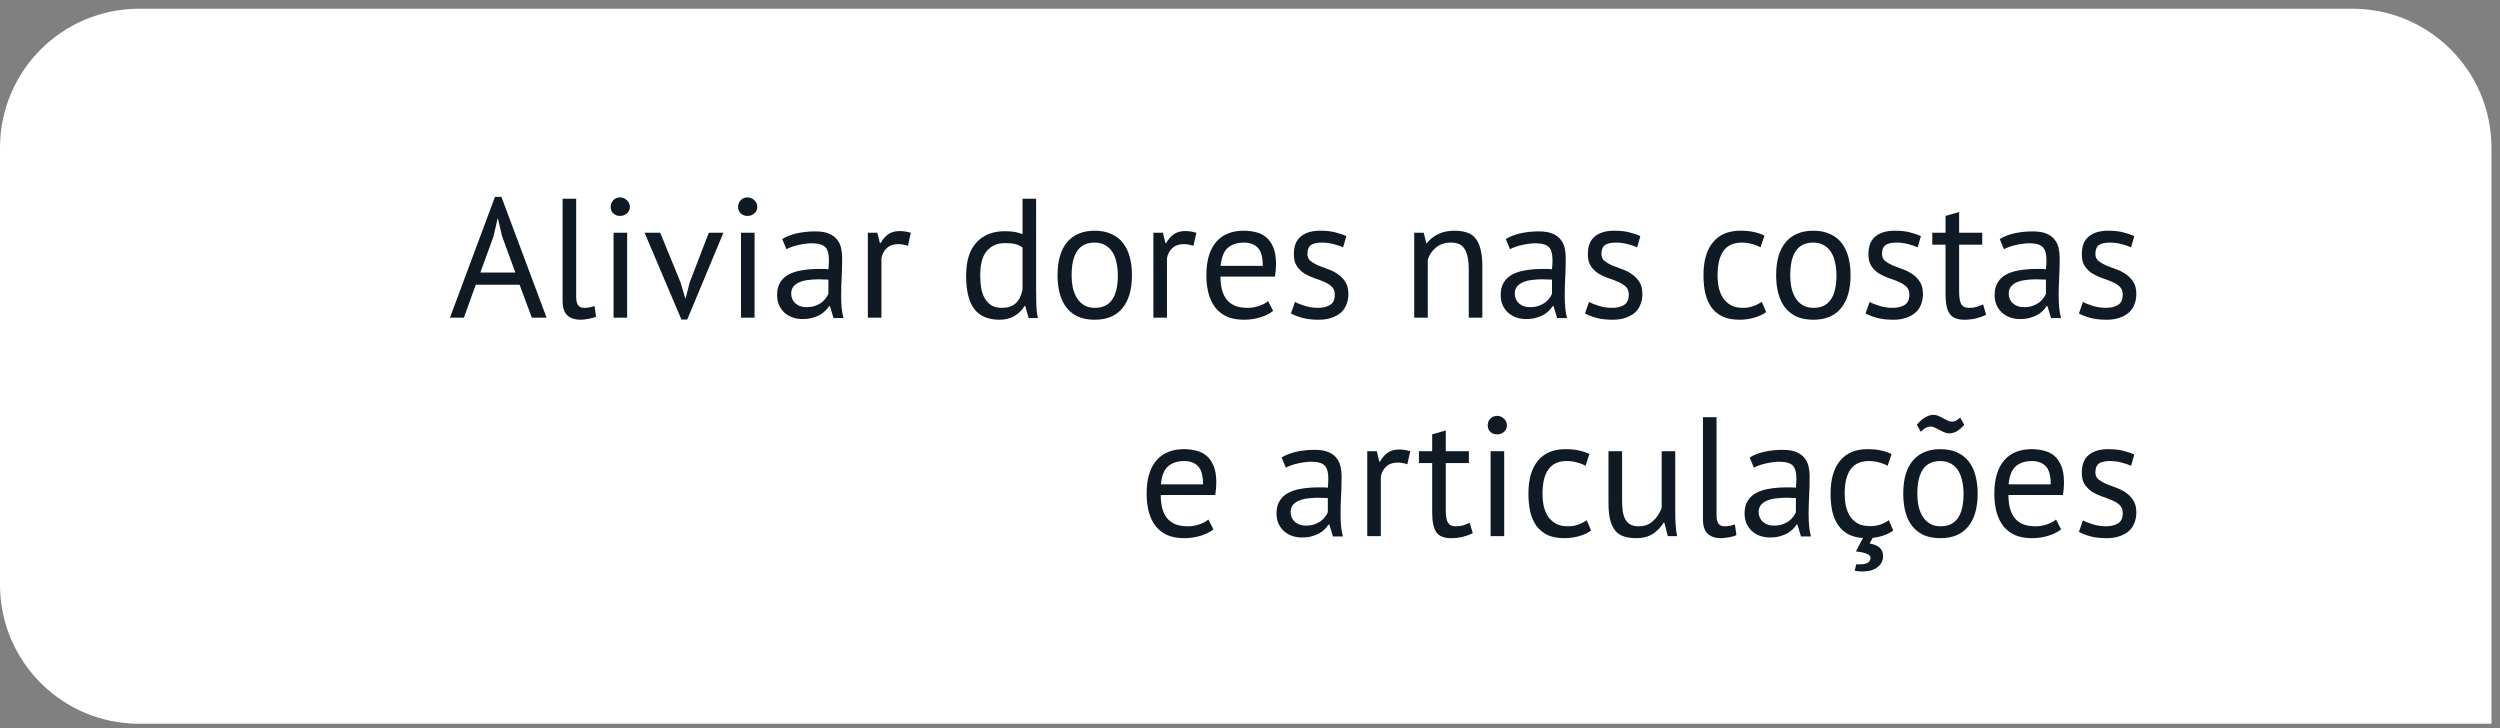
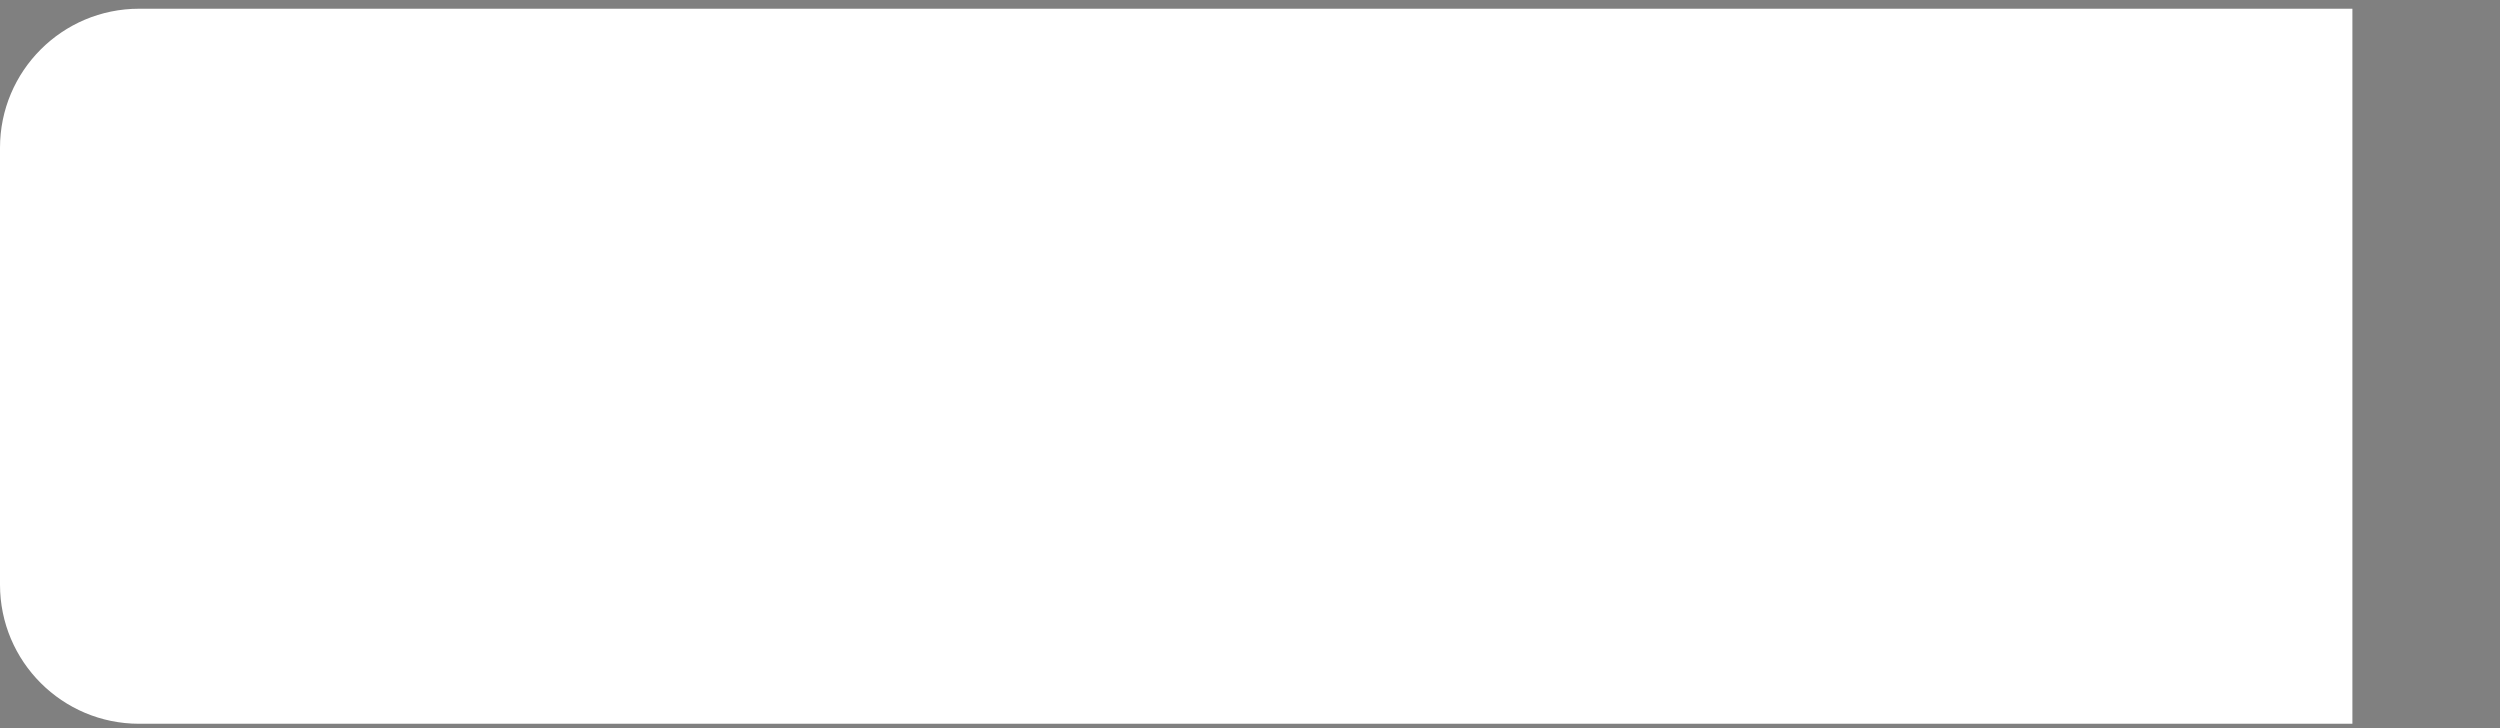
<svg xmlns="http://www.w3.org/2000/svg" width="206" height="60" viewBox="0 0 206 60" fill="none">
  <rect x="0" y="0" width="206" height="60" fill="#808080" stroke="none" />
-   <path d="M0 12.178C0 5.849 5.131 0.719 11.46 0.719H193.838C200.167 0.719 205.297 5.849 205.297 12.178V59.638H11.46C5.131 59.638 0 54.507 0 48.178V12.178Z" fill="white" />
-   <path d="M42.815 23.462H39.203L38.223 26.178H37.075L40.785 16.224H41.317L45.041 26.178H43.823L42.815 23.462ZM39.581 22.454H42.465L41.373 19.472L41.023 17.988H41.009L40.659 19.5L39.581 22.454ZM47.477 24.456C47.477 24.783 47.533 25.016 47.645 25.156C47.757 25.296 47.915 25.366 48.121 25.366C48.242 25.366 48.373 25.357 48.513 25.338C48.653 25.32 48.811 25.278 48.989 25.212L49.115 26.094C48.965 26.169 48.755 26.23 48.485 26.276C48.223 26.323 47.995 26.346 47.799 26.346C47.379 26.346 47.033 26.23 46.763 25.996C46.492 25.754 46.357 25.348 46.357 24.778V16.378H47.477V24.456ZM50.557 19.178H51.677V26.178H50.557V19.178ZM50.319 17.05C50.319 16.836 50.389 16.654 50.529 16.504C50.678 16.346 50.865 16.266 51.089 16.266C51.313 16.266 51.504 16.346 51.663 16.504C51.821 16.654 51.901 16.836 51.901 17.05C51.901 17.265 51.821 17.442 51.663 17.582C51.504 17.722 51.313 17.792 51.089 17.792C50.865 17.792 50.678 17.722 50.529 17.582C50.389 17.442 50.319 17.265 50.319 17.05ZM56.081 23.28L56.473 24.61H56.487L56.837 23.252L58.405 19.178H59.609L56.627 26.332H56.151L53.113 19.178H54.401L56.081 23.28ZM61.057 19.178H62.177V26.178H61.057V19.178ZM60.819 17.05C60.819 16.836 60.889 16.654 61.029 16.504C61.178 16.346 61.365 16.266 61.589 16.266C61.813 16.266 62.004 16.346 62.163 16.504C62.321 16.654 62.401 16.836 62.401 17.05C62.401 17.265 62.321 17.442 62.163 17.582C62.004 17.722 61.813 17.792 61.589 17.792C61.365 17.792 61.178 17.722 61.029 17.582C60.889 17.442 60.819 17.265 60.819 17.05ZM64.453 19.696C64.807 19.482 65.218 19.323 65.685 19.22C66.161 19.118 66.655 19.066 67.169 19.066C67.654 19.066 68.041 19.132 68.331 19.262C68.629 19.393 68.853 19.566 69.003 19.78C69.161 19.986 69.264 20.214 69.311 20.466C69.367 20.718 69.395 20.97 69.395 21.222C69.395 21.782 69.381 22.328 69.353 22.86C69.325 23.392 69.311 23.896 69.311 24.372C69.311 24.718 69.325 25.044 69.353 25.352C69.381 25.66 69.432 25.945 69.507 26.206H68.681L68.387 25.226H68.317C68.233 25.357 68.125 25.488 67.995 25.618C67.873 25.74 67.724 25.852 67.547 25.954C67.369 26.048 67.164 26.127 66.931 26.192C66.697 26.258 66.431 26.29 66.133 26.29C65.834 26.29 65.554 26.244 65.293 26.15C65.041 26.057 64.821 25.926 64.635 25.758C64.448 25.581 64.299 25.371 64.187 25.128C64.084 24.886 64.033 24.61 64.033 24.302C64.033 23.892 64.117 23.551 64.285 23.28C64.453 23 64.686 22.781 64.985 22.622C65.293 22.454 65.657 22.338 66.077 22.272C66.506 22.198 66.977 22.16 67.491 22.16C67.621 22.16 67.747 22.16 67.869 22.16C67.999 22.16 68.13 22.17 68.261 22.188C68.289 21.908 68.303 21.656 68.303 21.432C68.303 20.919 68.2 20.56 67.995 20.354C67.789 20.149 67.416 20.046 66.875 20.046C66.716 20.046 66.543 20.06 66.357 20.088C66.179 20.107 65.993 20.14 65.797 20.186C65.61 20.224 65.428 20.275 65.251 20.34C65.083 20.396 64.933 20.462 64.803 20.536L64.453 19.696ZM66.441 25.31C66.702 25.31 66.935 25.278 67.141 25.212C67.346 25.138 67.523 25.049 67.673 24.946C67.822 24.834 67.943 24.713 68.037 24.582C68.139 24.452 68.214 24.326 68.261 24.204V23.042C68.13 23.033 67.995 23.028 67.855 23.028C67.724 23.019 67.593 23.014 67.463 23.014C67.173 23.014 66.889 23.033 66.609 23.07C66.338 23.098 66.095 23.159 65.881 23.252C65.675 23.336 65.507 23.458 65.377 23.616C65.255 23.766 65.195 23.957 65.195 24.19C65.195 24.517 65.311 24.788 65.545 25.002C65.778 25.208 66.077 25.31 66.441 25.31ZM74.814 20.256C74.534 20.163 74.268 20.116 74.016 20.116C73.615 20.116 73.297 20.228 73.064 20.452C72.831 20.667 72.686 20.942 72.63 21.278V26.178H71.51V19.178H72.294L72.504 20.032H72.56C72.737 19.715 72.947 19.472 73.19 19.304C73.442 19.127 73.759 19.038 74.142 19.038C74.413 19.038 74.716 19.085 75.052 19.178L74.814 20.256ZM85.376 23.77C85.376 24.246 85.381 24.68 85.39 25.072C85.4 25.455 85.442 25.833 85.516 26.206H84.76L84.48 25.212H84.424C84.237 25.539 83.967 25.81 83.612 26.024C83.257 26.239 82.842 26.346 82.366 26.346C81.433 26.346 80.737 26.052 80.28 25.464C79.832 24.876 79.608 23.957 79.608 22.706C79.608 21.512 79.888 20.606 80.448 19.99C81.017 19.365 81.797 19.052 82.786 19.052C83.132 19.052 83.402 19.071 83.598 19.108C83.803 19.146 84.023 19.206 84.256 19.29V16.378H85.376V23.77ZM82.548 25.366C83.024 25.366 83.402 25.245 83.682 25.002C83.962 24.75 84.153 24.372 84.256 23.868V20.396C84.088 20.266 83.897 20.172 83.682 20.116C83.468 20.06 83.183 20.032 82.828 20.032C82.184 20.032 81.68 20.247 81.316 20.676C80.952 21.096 80.77 21.773 80.77 22.706C80.77 23.089 80.798 23.444 80.854 23.77C80.919 24.097 81.022 24.377 81.162 24.61C81.302 24.844 81.484 25.03 81.708 25.17C81.942 25.301 82.222 25.366 82.548 25.366ZM87.141 22.678C87.141 21.493 87.403 20.588 87.925 19.962C88.457 19.328 89.218 19.01 90.207 19.01C90.73 19.01 91.183 19.099 91.565 19.276C91.957 19.444 92.279 19.692 92.531 20.018C92.783 20.336 92.97 20.723 93.091 21.18C93.213 21.628 93.273 22.128 93.273 22.678C93.273 23.864 93.007 24.774 92.475 25.408C91.953 26.034 91.197 26.346 90.207 26.346C89.685 26.346 89.227 26.262 88.835 26.094C88.453 25.917 88.135 25.67 87.883 25.352C87.631 25.026 87.445 24.638 87.323 24.19C87.202 23.733 87.141 23.229 87.141 22.678ZM88.303 22.678C88.303 23.033 88.336 23.374 88.401 23.7C88.476 24.027 88.588 24.312 88.737 24.554C88.887 24.797 89.083 24.993 89.325 25.142C89.568 25.292 89.862 25.366 90.207 25.366C91.477 25.376 92.111 24.48 92.111 22.678C92.111 22.314 92.074 21.969 91.999 21.642C91.934 21.316 91.827 21.031 91.677 20.788C91.528 20.546 91.332 20.354 91.089 20.214C90.847 20.065 90.553 19.99 90.207 19.99C88.938 19.981 88.303 20.877 88.303 22.678ZM98.343 20.256C98.063 20.163 97.797 20.116 97.545 20.116C97.144 20.116 96.827 20.228 96.593 20.452C96.36 20.667 96.215 20.942 96.159 21.278V26.178H95.039V19.178H95.823L96.033 20.032H96.089C96.267 19.715 96.477 19.472 96.719 19.304C96.971 19.127 97.289 19.038 97.671 19.038C97.942 19.038 98.245 19.085 98.581 19.178L98.343 20.256ZM104.907 25.618C104.627 25.842 104.272 26.02 103.843 26.15C103.423 26.281 102.975 26.346 102.499 26.346C101.967 26.346 101.505 26.262 101.113 26.094C100.721 25.917 100.399 25.67 100.147 25.352C99.895 25.026 99.708 24.638 99.587 24.19C99.466 23.742 99.405 23.238 99.405 22.678C99.405 21.484 99.671 20.574 100.203 19.948C100.735 19.323 101.496 19.01 102.485 19.01C102.802 19.01 103.12 19.048 103.437 19.122C103.754 19.188 104.039 19.318 104.291 19.514C104.543 19.71 104.748 19.99 104.907 20.354C105.066 20.709 105.145 21.18 105.145 21.768C105.145 22.076 105.117 22.417 105.061 22.79H100.567C100.567 23.201 100.609 23.565 100.693 23.882C100.777 24.2 100.908 24.47 101.085 24.694C101.262 24.909 101.491 25.077 101.771 25.198C102.06 25.31 102.41 25.366 102.821 25.366C103.138 25.366 103.456 25.31 103.773 25.198C104.09 25.086 104.328 24.956 104.487 24.806L104.907 25.618ZM102.499 19.99C101.948 19.99 101.505 20.135 101.169 20.424C100.842 20.714 100.646 21.208 100.581 21.908H104.053C104.053 21.199 103.918 20.704 103.647 20.424C103.376 20.135 102.994 19.99 102.499 19.99ZM109.986 24.274C109.986 23.994 109.902 23.775 109.734 23.616C109.566 23.458 109.356 23.327 109.104 23.224C108.862 23.112 108.591 23.01 108.292 22.916C108.003 22.814 107.732 22.688 107.48 22.538C107.238 22.38 107.032 22.179 106.864 21.936C106.696 21.694 106.612 21.367 106.612 20.956C106.612 20.284 106.804 19.794 107.186 19.486C107.569 19.169 108.101 19.01 108.782 19.01C109.286 19.01 109.706 19.057 110.042 19.15C110.388 19.234 110.686 19.337 110.938 19.458L110.672 20.382C110.458 20.28 110.196 20.191 109.888 20.116C109.59 20.032 109.268 19.99 108.922 19.99C108.512 19.99 108.208 20.06 108.012 20.2C107.826 20.34 107.732 20.583 107.732 20.928C107.732 21.171 107.816 21.362 107.984 21.502C108.152 21.633 108.358 21.754 108.6 21.866C108.852 21.969 109.123 22.072 109.412 22.174C109.711 22.277 109.982 22.412 110.224 22.58C110.476 22.748 110.686 22.963 110.854 23.224C111.022 23.476 111.106 23.812 111.106 24.232C111.106 24.531 111.055 24.811 110.952 25.072C110.859 25.334 110.71 25.558 110.504 25.744C110.299 25.931 110.042 26.076 109.734 26.178C109.436 26.29 109.081 26.346 108.67 26.346C108.138 26.346 107.686 26.295 107.312 26.192C106.939 26.09 106.626 25.968 106.374 25.828L106.71 24.876C106.925 24.998 107.205 25.11 107.55 25.212C107.896 25.315 108.246 25.366 108.6 25.366C109.002 25.366 109.333 25.287 109.594 25.128C109.856 24.97 109.986 24.685 109.986 24.274ZM121.025 26.178V22.188C121.025 21.46 120.918 20.914 120.703 20.55C120.498 20.177 120.115 19.99 119.555 19.99C119.061 19.99 118.65 20.126 118.323 20.396C118.006 20.658 117.782 20.989 117.651 21.39V26.178H116.531V19.178H117.315L117.525 20.032H117.581C117.805 19.734 118.104 19.491 118.477 19.304C118.86 19.108 119.313 19.01 119.835 19.01C120.218 19.01 120.554 19.057 120.843 19.15C121.133 19.234 121.371 19.388 121.557 19.612C121.753 19.836 121.898 20.14 121.991 20.522C122.094 20.896 122.145 21.372 122.145 21.95V26.178H121.025ZM124.076 19.696C124.43 19.482 124.841 19.323 125.308 19.22C125.784 19.118 126.278 19.066 126.792 19.066C127.277 19.066 127.664 19.132 127.954 19.262C128.252 19.393 128.476 19.566 128.626 19.78C128.784 19.986 128.887 20.214 128.934 20.466C128.99 20.718 129.018 20.97 129.018 21.222C129.018 21.782 129.004 22.328 128.976 22.86C128.948 23.392 128.934 23.896 128.934 24.372C128.934 24.718 128.948 25.044 128.976 25.352C129.004 25.66 129.055 25.945 129.13 26.206H128.304L128.01 25.226H127.94C127.856 25.357 127.748 25.488 127.618 25.618C127.496 25.74 127.347 25.852 127.17 25.954C126.992 26.048 126.787 26.127 126.554 26.192C126.32 26.258 126.054 26.29 125.756 26.29C125.457 26.29 125.177 26.244 124.916 26.15C124.664 26.057 124.444 25.926 124.258 25.758C124.071 25.581 123.922 25.371 123.81 25.128C123.707 24.886 123.656 24.61 123.656 24.302C123.656 23.892 123.74 23.551 123.908 23.28C124.076 23 124.309 22.781 124.608 22.622C124.916 22.454 125.28 22.338 125.7 22.272C126.129 22.198 126.6 22.16 127.114 22.16C127.244 22.16 127.37 22.16 127.492 22.16C127.622 22.16 127.753 22.17 127.884 22.188C127.912 21.908 127.926 21.656 127.926 21.432C127.926 20.919 127.823 20.56 127.618 20.354C127.412 20.149 127.039 20.046 126.498 20.046C126.339 20.046 126.166 20.06 125.98 20.088C125.802 20.107 125.616 20.14 125.42 20.186C125.233 20.224 125.051 20.275 124.874 20.34C124.706 20.396 124.556 20.462 124.426 20.536L124.076 19.696ZM126.064 25.31C126.325 25.31 126.558 25.278 126.764 25.212C126.969 25.138 127.146 25.049 127.296 24.946C127.445 24.834 127.566 24.713 127.66 24.582C127.762 24.452 127.837 24.326 127.884 24.204V23.042C127.753 23.033 127.618 23.028 127.478 23.028C127.347 23.019 127.216 23.014 127.086 23.014C126.796 23.014 126.512 23.033 126.232 23.07C125.961 23.098 125.718 23.159 125.504 23.252C125.298 23.336 125.13 23.458 125 23.616C124.878 23.766 124.818 23.957 124.818 24.19C124.818 24.517 124.934 24.788 125.168 25.002C125.401 25.208 125.7 25.31 126.064 25.31ZM134.213 24.274C134.213 23.994 134.129 23.775 133.961 23.616C133.793 23.458 133.583 23.327 133.331 23.224C133.088 23.112 132.818 23.01 132.519 22.916C132.23 22.814 131.959 22.688 131.707 22.538C131.464 22.38 131.259 22.179 131.091 21.936C130.923 21.694 130.839 21.367 130.839 20.956C130.839 20.284 131.03 19.794 131.413 19.486C131.796 19.169 132.328 19.01 133.009 19.01C133.513 19.01 133.933 19.057 134.269 19.15C134.614 19.234 134.913 19.337 135.165 19.458L134.899 20.382C134.684 20.28 134.423 20.191 134.115 20.116C133.816 20.032 133.494 19.99 133.149 19.99C132.738 19.99 132.435 20.06 132.239 20.2C132.052 20.34 131.959 20.583 131.959 20.928C131.959 21.171 132.043 21.362 132.211 21.502C132.379 21.633 132.584 21.754 132.827 21.866C133.079 21.969 133.35 22.072 133.639 22.174C133.938 22.277 134.208 22.412 134.451 22.58C134.703 22.748 134.913 22.963 135.081 23.224C135.249 23.476 135.333 23.812 135.333 24.232C135.333 24.531 135.282 24.811 135.179 25.072C135.086 25.334 134.936 25.558 134.731 25.744C134.526 25.931 134.269 26.076 133.961 26.178C133.662 26.29 133.308 26.346 132.897 26.346C132.365 26.346 131.912 26.295 131.539 26.192C131.166 26.09 130.853 25.968 130.601 25.828L130.937 24.876C131.152 24.998 131.432 25.11 131.777 25.212C132.122 25.315 132.472 25.366 132.827 25.366C133.228 25.366 133.56 25.287 133.821 25.128C134.082 24.97 134.213 24.685 134.213 24.274ZM145.532 25.716C145.252 25.922 144.921 26.076 144.538 26.178C144.155 26.29 143.754 26.346 143.334 26.346C142.793 26.346 142.335 26.262 141.962 26.094C141.589 25.917 141.281 25.67 141.038 25.352C140.805 25.026 140.632 24.638 140.52 24.19C140.417 23.733 140.366 23.229 140.366 22.678C140.366 21.493 140.627 20.588 141.15 19.962C141.673 19.328 142.424 19.01 143.404 19.01C143.852 19.01 144.23 19.048 144.538 19.122C144.855 19.188 145.14 19.286 145.392 19.416L145.07 20.382C144.855 20.261 144.617 20.168 144.356 20.102C144.095 20.028 143.815 19.99 143.516 19.99C142.191 19.99 141.528 20.886 141.528 22.678C141.528 23.033 141.561 23.374 141.626 23.7C141.701 24.018 141.817 24.302 141.976 24.554C142.144 24.797 142.359 24.993 142.62 25.142C142.891 25.292 143.222 25.366 143.614 25.366C143.95 25.366 144.249 25.315 144.51 25.212C144.781 25.11 145 24.993 145.168 24.862L145.532 25.716ZM146.354 22.678C146.354 21.493 146.616 20.588 147.138 19.962C147.67 19.328 148.431 19.01 149.42 19.01C149.943 19.01 150.396 19.099 150.778 19.276C151.17 19.444 151.492 19.692 151.744 20.018C151.996 20.336 152.183 20.723 152.304 21.18C152.426 21.628 152.486 22.128 152.486 22.678C152.486 23.864 152.22 24.774 151.688 25.408C151.166 26.034 150.41 26.346 149.42 26.346C148.898 26.346 148.44 26.262 148.048 26.094C147.666 25.917 147.348 25.67 147.096 25.352C146.844 25.026 146.658 24.638 146.536 24.19C146.415 23.733 146.354 23.229 146.354 22.678ZM147.516 22.678C147.516 23.033 147.549 23.374 147.614 23.7C147.689 24.027 147.801 24.312 147.95 24.554C148.1 24.797 148.296 24.993 148.538 25.142C148.781 25.292 149.075 25.366 149.42 25.366C150.69 25.376 151.324 24.48 151.324 22.678C151.324 22.314 151.287 21.969 151.212 21.642C151.147 21.316 151.04 21.031 150.89 20.788C150.741 20.546 150.545 20.354 150.302 20.214C150.06 20.065 149.766 19.99 149.42 19.99C148.151 19.981 147.516 20.877 147.516 22.678ZM157.332 24.274C157.332 23.994 157.248 23.775 157.08 23.616C156.912 23.458 156.702 23.327 156.45 23.224C156.207 23.112 155.937 23.01 155.638 22.916C155.349 22.814 155.078 22.688 154.826 22.538C154.583 22.38 154.378 22.179 154.21 21.936C154.042 21.694 153.958 21.367 153.958 20.956C153.958 20.284 154.149 19.794 154.532 19.486C154.915 19.169 155.447 19.01 156.128 19.01C156.632 19.01 157.052 19.057 157.388 19.15C157.733 19.234 158.032 19.337 158.284 19.458L158.018 20.382C157.803 20.28 157.542 20.191 157.234 20.116C156.935 20.032 156.613 19.99 156.268 19.99C155.857 19.99 155.554 20.06 155.358 20.2C155.171 20.34 155.078 20.583 155.078 20.928C155.078 21.171 155.162 21.362 155.33 21.502C155.498 21.633 155.703 21.754 155.946 21.866C156.198 21.969 156.469 22.072 156.758 22.174C157.057 22.277 157.327 22.412 157.57 22.58C157.822 22.748 158.032 22.963 158.2 23.224C158.368 23.476 158.452 23.812 158.452 24.232C158.452 24.531 158.401 24.811 158.298 25.072C158.205 25.334 158.055 25.558 157.85 25.744C157.645 25.931 157.388 26.076 157.08 26.178C156.781 26.29 156.427 26.346 156.016 26.346C155.484 26.346 155.031 26.295 154.658 26.192C154.285 26.09 153.972 25.968 153.72 25.828L154.056 24.876C154.271 24.998 154.551 25.11 154.896 25.212C155.241 25.315 155.591 25.366 155.946 25.366C156.347 25.366 156.679 25.287 156.94 25.128C157.201 24.97 157.332 24.685 157.332 24.274ZM159.221 19.178H160.313V17.792L161.433 17.47V19.178H163.337V20.158H161.433V24.036C161.433 24.522 161.493 24.867 161.615 25.072C161.736 25.268 161.941 25.366 162.231 25.366C162.473 25.366 162.679 25.343 162.847 25.296C163.015 25.24 163.201 25.17 163.407 25.086L163.659 25.94C163.407 26.062 163.131 26.16 162.833 26.234C162.534 26.309 162.212 26.346 161.867 26.346C161.297 26.346 160.896 26.188 160.663 25.87C160.429 25.544 160.313 25.002 160.313 24.246V20.158H159.221V19.178ZM164.777 19.696C165.132 19.482 165.542 19.323 166.009 19.22C166.485 19.118 166.98 19.066 167.493 19.066C167.978 19.066 168.366 19.132 168.655 19.262C168.954 19.393 169.178 19.566 169.327 19.78C169.486 19.986 169.588 20.214 169.635 20.466C169.691 20.718 169.719 20.97 169.719 21.222C169.719 21.782 169.705 22.328 169.677 22.86C169.649 23.392 169.635 23.896 169.635 24.372C169.635 24.718 169.649 25.044 169.677 25.352C169.705 25.66 169.756 25.945 169.831 26.206H169.005L168.711 25.226H168.641C168.557 25.357 168.45 25.488 168.319 25.618C168.198 25.74 168.048 25.852 167.871 25.954C167.694 26.048 167.488 26.127 167.255 26.192C167.022 26.258 166.756 26.29 166.457 26.29C166.158 26.29 165.878 26.244 165.617 26.15C165.365 26.057 165.146 25.926 164.959 25.758C164.772 25.581 164.623 25.371 164.511 25.128C164.408 24.886 164.357 24.61 164.357 24.302C164.357 23.892 164.441 23.551 164.609 23.28C164.777 23 165.01 22.781 165.309 22.622C165.617 22.454 165.981 22.338 166.401 22.272C166.83 22.198 167.302 22.16 167.815 22.16C167.946 22.16 168.072 22.16 168.193 22.16C168.324 22.16 168.454 22.17 168.585 22.188C168.613 21.908 168.627 21.656 168.627 21.432C168.627 20.919 168.524 20.56 168.319 20.354C168.114 20.149 167.74 20.046 167.199 20.046C167.04 20.046 166.868 20.06 166.681 20.088C166.504 20.107 166.317 20.14 166.121 20.186C165.934 20.224 165.752 20.275 165.575 20.34C165.407 20.396 165.258 20.462 165.127 20.536L164.777 19.696ZM166.765 25.31C167.026 25.31 167.26 25.278 167.465 25.212C167.67 25.138 167.848 25.049 167.997 24.946C168.146 24.834 168.268 24.713 168.361 24.582C168.464 24.452 168.538 24.326 168.585 24.204V23.042C168.454 23.033 168.319 23.028 168.179 23.028C168.048 23.019 167.918 23.014 167.787 23.014C167.498 23.014 167.213 23.033 166.933 23.07C166.662 23.098 166.42 23.159 166.205 23.252C166 23.336 165.832 23.458 165.701 23.616C165.58 23.766 165.519 23.957 165.519 24.19C165.519 24.517 165.636 24.788 165.869 25.002C166.102 25.208 166.401 25.31 166.765 25.31ZM174.914 24.274C174.914 23.994 174.83 23.775 174.662 23.616C174.494 23.458 174.284 23.327 174.032 23.224C173.79 23.112 173.519 23.01 173.22 22.916C172.931 22.814 172.66 22.688 172.408 22.538C172.166 22.38 171.96 22.179 171.792 21.936C171.624 21.694 171.54 21.367 171.54 20.956C171.54 20.284 171.732 19.794 172.114 19.486C172.497 19.169 173.029 19.01 173.71 19.01C174.214 19.01 174.634 19.057 174.97 19.15C175.316 19.234 175.614 19.337 175.866 19.458L175.6 20.382C175.386 20.28 175.124 20.191 174.816 20.116C174.518 20.032 174.196 19.99 173.85 19.99C173.44 19.99 173.136 20.06 172.94 20.2C172.754 20.34 172.66 20.583 172.66 20.928C172.66 21.171 172.744 21.362 172.912 21.502C173.08 21.633 173.286 21.754 173.528 21.866C173.78 21.969 174.051 22.072 174.34 22.174C174.639 22.277 174.91 22.412 175.152 22.58C175.404 22.748 175.614 22.963 175.782 23.224C175.95 23.476 176.034 23.812 176.034 24.232C176.034 24.531 175.983 24.811 175.88 25.072C175.787 25.334 175.638 25.558 175.432 25.744C175.227 25.931 174.97 26.076 174.662 26.178C174.364 26.29 174.009 26.346 173.598 26.346C173.066 26.346 172.614 26.295 172.24 26.192C171.867 26.09 171.554 25.968 171.302 25.828L171.638 24.876C171.853 24.998 172.133 25.11 172.478 25.212C172.824 25.315 173.174 25.366 173.528 25.366C173.93 25.366 174.261 25.287 174.522 25.128C174.784 24.97 174.914 24.685 174.914 24.274ZM99.985 43.618C99.705 43.842 99.35 44.02 98.921 44.15C98.501 44.281 98.053 44.346 97.577 44.346C97.045 44.346 96.583 44.262 96.191 44.094C95.799 43.917 95.477 43.67 95.225 43.352C94.973 43.026 94.787 42.638 94.665 42.19C94.544 41.742 94.483 41.238 94.483 40.678C94.483 39.484 94.749 38.574 95.281 37.948C95.813 37.323 96.574 37.01 97.563 37.01C97.88 37.01 98.198 37.048 98.515 37.122C98.832 37.188 99.117 37.318 99.369 37.514C99.621 37.71 99.826 37.99 99.985 38.354C100.144 38.709 100.223 39.18 100.223 39.768C100.223 40.076 100.195 40.417 100.139 40.79H95.645C95.645 41.201 95.687 41.565 95.771 41.882C95.855 42.2 95.986 42.47 96.163 42.694C96.341 42.909 96.569 43.077 96.849 43.198C97.138 43.31 97.489 43.366 97.899 43.366C98.216 43.366 98.534 43.31 98.851 43.198C99.168 43.086 99.406 42.956 99.565 42.806L99.985 43.618ZM97.577 37.99C97.026 37.99 96.583 38.135 96.247 38.424C95.921 38.714 95.725 39.208 95.659 39.908H99.131C99.131 39.199 98.996 38.704 98.725 38.424C98.454 38.135 98.072 37.99 97.577 37.99ZM105.605 37.696C105.96 37.482 106.37 37.323 106.837 37.22C107.313 37.118 107.808 37.066 108.321 37.066C108.806 37.066 109.194 37.132 109.483 37.262C109.782 37.393 110.006 37.566 110.155 37.78C110.314 37.986 110.416 38.214 110.463 38.466C110.519 38.718 110.547 38.97 110.547 39.222C110.547 39.782 110.533 40.328 110.505 40.86C110.477 41.392 110.463 41.896 110.463 42.372C110.463 42.718 110.477 43.044 110.505 43.352C110.533 43.66 110.584 43.945 110.659 44.206H109.833L109.539 43.226H109.469C109.385 43.357 109.278 43.488 109.147 43.618C109.026 43.74 108.876 43.852 108.699 43.954C108.522 44.048 108.316 44.127 108.083 44.192C107.85 44.258 107.584 44.29 107.285 44.29C106.986 44.29 106.706 44.244 106.445 44.15C106.193 44.057 105.974 43.926 105.787 43.758C105.6 43.581 105.451 43.371 105.339 43.128C105.236 42.886 105.185 42.61 105.185 42.302C105.185 41.892 105.269 41.551 105.437 41.28C105.605 41 105.838 40.781 106.137 40.622C106.445 40.454 106.809 40.338 107.229 40.272C107.658 40.198 108.13 40.16 108.643 40.16C108.774 40.16 108.9 40.16 109.021 40.16C109.152 40.16 109.282 40.17 109.413 40.188C109.441 39.908 109.455 39.656 109.455 39.432C109.455 38.919 109.352 38.56 109.147 38.354C108.942 38.149 108.568 38.046 108.027 38.046C107.868 38.046 107.696 38.06 107.509 38.088C107.332 38.107 107.145 38.14 106.949 38.186C106.762 38.224 106.58 38.275 106.403 38.34C106.235 38.396 106.086 38.462 105.955 38.536L105.605 37.696ZM107.593 43.31C107.854 43.31 108.088 43.278 108.293 43.212C108.498 43.138 108.676 43.049 108.825 42.946C108.974 42.834 109.096 42.713 109.189 42.582C109.292 42.452 109.366 42.326 109.413 42.204V41.042C109.282 41.033 109.147 41.028 109.007 41.028C108.876 41.019 108.746 41.014 108.615 41.014C108.326 41.014 108.041 41.033 107.761 41.07C107.49 41.098 107.248 41.159 107.033 41.252C106.828 41.336 106.66 41.458 106.529 41.616C106.408 41.766 106.347 41.957 106.347 42.19C106.347 42.517 106.464 42.788 106.697 43.002C106.93 43.208 107.229 43.31 107.593 43.31ZM115.966 38.256C115.686 38.163 115.42 38.116 115.168 38.116C114.767 38.116 114.45 38.228 114.216 38.452C113.983 38.667 113.838 38.942 113.782 39.278V44.178H112.662V37.178H113.446L113.656 38.032H113.712C113.89 37.715 114.1 37.472 114.342 37.304C114.594 37.127 114.912 37.038 115.294 37.038C115.565 37.038 115.868 37.085 116.204 37.178L115.966 38.256ZM116.92 37.178H118.012V35.792L119.132 35.47V37.178H121.036V38.158H119.132V42.036C119.132 42.522 119.193 42.867 119.314 43.072C119.435 43.268 119.641 43.366 119.93 43.366C120.173 43.366 120.378 43.343 120.546 43.296C120.714 43.24 120.901 43.17 121.106 43.086L121.358 43.94C121.106 44.062 120.831 44.16 120.532 44.234C120.233 44.309 119.911 44.346 119.566 44.346C118.997 44.346 118.595 44.188 118.362 43.87C118.129 43.544 118.012 43.002 118.012 42.246V38.158H116.92V37.178ZM122.826 37.178H123.946V44.178H122.826V37.178ZM122.588 35.05C122.588 34.836 122.658 34.654 122.798 34.504C122.947 34.346 123.134 34.266 123.358 34.266C123.582 34.266 123.773 34.346 123.932 34.504C124.091 34.654 124.17 34.836 124.17 35.05C124.17 35.265 124.091 35.442 123.932 35.582C123.773 35.722 123.582 35.792 123.358 35.792C123.134 35.792 122.947 35.722 122.798 35.582C122.658 35.442 122.588 35.265 122.588 35.05ZM131.108 43.716C130.828 43.922 130.497 44.076 130.114 44.178C129.732 44.29 129.33 44.346 128.91 44.346C128.369 44.346 127.912 44.262 127.538 44.094C127.165 43.917 126.857 43.67 126.614 43.352C126.381 43.026 126.208 42.638 126.096 42.19C125.994 41.733 125.942 41.229 125.942 40.678C125.942 39.493 126.204 38.588 126.726 37.962C127.249 37.328 128 37.01 128.98 37.01C129.428 37.01 129.806 37.048 130.114 37.122C130.432 37.188 130.716 37.286 130.968 37.416L130.646 38.382C130.432 38.261 130.194 38.168 129.932 38.102C129.671 38.028 129.391 37.99 129.092 37.99C127.767 37.99 127.104 38.886 127.104 40.678C127.104 41.033 127.137 41.374 127.202 41.7C127.277 42.018 127.394 42.302 127.552 42.554C127.72 42.797 127.935 42.993 128.196 43.142C128.467 43.292 128.798 43.366 129.19 43.366C129.526 43.366 129.825 43.315 130.086 43.212C130.357 43.11 130.576 42.993 130.744 42.862L131.108 43.716ZM133.659 37.178V41.168C133.659 41.532 133.677 41.854 133.715 42.134C133.761 42.405 133.836 42.634 133.939 42.82C134.041 42.998 134.181 43.133 134.359 43.226C134.536 43.32 134.76 43.366 135.031 43.366C135.283 43.366 135.507 43.329 135.703 43.254C135.899 43.17 136.071 43.058 136.221 42.918C136.379 42.778 136.515 42.62 136.627 42.442C136.748 42.256 136.846 42.06 136.921 41.854V37.178H138.041V42.19C138.041 42.526 138.05 42.876 138.069 43.24C138.097 43.595 138.139 43.908 138.195 44.178H137.425L137.145 43.072H137.075C136.86 43.436 136.571 43.74 136.207 43.982C135.843 44.225 135.381 44.346 134.821 44.346C134.447 44.346 134.116 44.3 133.827 44.206C133.547 44.122 133.309 43.968 133.113 43.744C132.926 43.52 132.781 43.222 132.679 42.848C132.585 42.466 132.539 41.985 132.539 41.406V37.178H133.659ZM141.443 42.456C141.443 42.783 141.499 43.016 141.611 43.156C141.723 43.296 141.882 43.366 142.087 43.366C142.209 43.366 142.339 43.357 142.479 43.338C142.619 43.32 142.778 43.278 142.955 43.212L143.081 44.094C142.932 44.169 142.722 44.23 142.451 44.276C142.19 44.323 141.961 44.346 141.765 44.346C141.345 44.346 141 44.23 140.729 43.996C140.459 43.754 140.323 43.348 140.323 42.778V34.378H141.443V42.456ZM144.173 37.696C144.528 37.482 144.939 37.323 145.405 37.22C145.881 37.118 146.376 37.066 146.889 37.066C147.375 37.066 147.762 37.132 148.051 37.262C148.35 37.393 148.574 37.566 148.723 37.78C148.882 37.986 148.985 38.214 149.031 38.466C149.087 38.718 149.115 38.97 149.115 39.222C149.115 39.782 149.101 40.328 149.073 40.86C149.045 41.392 149.031 41.896 149.031 42.372C149.031 42.718 149.045 43.044 149.073 43.352C149.101 43.66 149.153 43.945 149.227 44.206H148.401L148.107 43.226H148.037C147.953 43.357 147.846 43.488 147.715 43.618C147.594 43.74 147.445 43.852 147.267 43.954C147.09 44.048 146.885 44.127 146.651 44.192C146.418 44.258 146.152 44.29 145.853 44.29C145.555 44.29 145.275 44.244 145.013 44.15C144.761 44.057 144.542 43.926 144.355 43.758C144.169 43.581 144.019 43.371 143.907 43.128C143.805 42.886 143.753 42.61 143.753 42.302C143.753 41.892 143.837 41.551 144.005 41.28C144.173 41 144.407 40.781 144.705 40.622C145.013 40.454 145.377 40.338 145.797 40.272C146.227 40.198 146.698 40.16 147.211 40.16C147.342 40.16 147.468 40.16 147.589 40.16C147.72 40.16 147.851 40.17 147.981 40.188C148.009 39.908 148.023 39.656 148.023 39.432C148.023 38.919 147.921 38.56 147.715 38.354C147.51 38.149 147.137 38.046 146.595 38.046C146.437 38.046 146.264 38.06 146.077 38.088C145.9 38.107 145.713 38.14 145.517 38.186C145.331 38.224 145.149 38.275 144.971 38.34C144.803 38.396 144.654 38.462 144.523 38.536L144.173 37.696ZM146.161 43.31C146.423 43.31 146.656 43.278 146.861 43.212C147.067 43.138 147.244 43.049 147.393 42.946C147.543 42.834 147.664 42.713 147.757 42.582C147.86 42.452 147.935 42.326 147.981 42.204V41.042C147.851 41.033 147.715 41.028 147.575 41.028C147.445 41.019 147.314 41.014 147.183 41.014C146.894 41.014 146.609 41.033 146.329 41.07C146.059 41.098 145.816 41.159 145.601 41.252C145.396 41.336 145.228 41.458 145.097 41.616C144.976 41.766 144.915 41.957 144.915 42.19C144.915 42.517 145.032 42.788 145.265 43.002C145.499 43.208 145.797 43.31 146.161 43.31ZM156.005 43.716C155.547 44.043 154.983 44.244 154.311 44.318L154.059 44.78C154.451 44.855 154.731 44.976 154.899 45.144C155.076 45.312 155.165 45.541 155.165 45.83C155.165 46.194 155.015 46.493 154.717 46.726C154.418 46.969 153.998 47.09 153.457 47.09C153.354 47.09 153.251 47.086 153.149 47.076C153.046 47.067 152.939 47.053 152.827 47.034L152.953 46.488C153.009 46.498 153.06 46.502 153.107 46.502C153.153 46.502 153.2 46.502 153.247 46.502C153.452 46.502 153.611 46.484 153.723 46.446C153.844 46.409 153.933 46.362 153.989 46.306C154.054 46.26 154.091 46.204 154.101 46.138C154.119 46.073 154.129 46.012 154.129 45.956C154.129 45.695 153.727 45.522 152.925 45.438L153.513 44.332C153.027 44.304 152.617 44.197 152.281 44.01C151.945 43.824 151.669 43.572 151.455 43.254C151.24 42.937 151.081 42.564 150.979 42.134C150.885 41.696 150.839 41.21 150.839 40.678C150.839 39.493 151.1 38.588 151.623 37.962C152.145 37.328 152.897 37.01 153.877 37.01C154.325 37.01 154.703 37.048 155.011 37.122C155.328 37.188 155.613 37.286 155.865 37.416L155.543 38.382C155.328 38.261 155.09 38.168 154.829 38.102C154.567 38.028 154.287 37.99 153.989 37.99C152.663 37.99 152.001 38.886 152.001 40.678C152.001 41.033 152.033 41.374 152.099 41.7C152.173 42.018 152.29 42.302 152.449 42.554C152.617 42.797 152.831 42.993 153.093 43.142C153.363 43.282 153.695 43.352 154.087 43.352C154.423 43.352 154.721 43.306 154.983 43.212C155.253 43.11 155.473 42.993 155.641 42.862L156.005 43.716ZM156.827 40.678C156.827 39.493 157.088 38.588 157.611 37.962C158.143 37.328 158.904 37.01 159.893 37.01C160.416 37.01 160.868 37.099 161.251 37.276C161.643 37.444 161.965 37.692 162.217 38.018C162.469 38.336 162.656 38.723 162.777 39.18C162.898 39.628 162.959 40.128 162.959 40.678C162.959 41.864 162.693 42.774 162.161 43.408C161.638 44.034 160.882 44.346 159.893 44.346C159.37 44.346 158.913 44.262 158.521 44.094C158.138 43.917 157.821 43.67 157.569 43.352C157.317 43.026 157.13 42.638 157.009 42.19C156.888 41.733 156.827 41.229 156.827 40.678ZM157.989 40.678C157.989 41.033 158.022 41.374 158.087 41.7C158.162 42.027 158.274 42.312 158.423 42.554C158.572 42.797 158.768 42.993 159.011 43.142C159.254 43.292 159.548 43.366 159.893 43.366C161.162 43.376 161.797 42.48 161.797 40.678C161.797 40.314 161.76 39.969 161.685 39.642C161.62 39.316 161.512 39.031 161.363 38.788C161.214 38.546 161.018 38.354 160.775 38.214C160.532 38.065 160.238 37.99 159.893 37.99C158.624 37.981 157.989 38.877 157.989 40.678ZM157.947 34.994C158.218 34.686 158.465 34.476 158.689 34.364C158.913 34.243 159.118 34.182 159.305 34.182C159.464 34.182 159.608 34.215 159.739 34.28C159.879 34.336 160.01 34.402 160.131 34.476C160.262 34.542 160.383 34.602 160.495 34.658C160.616 34.714 160.742 34.742 160.873 34.742C161.078 34.742 161.293 34.63 161.517 34.406L161.853 35.008C161.61 35.279 161.386 35.466 161.181 35.568C160.985 35.662 160.803 35.708 160.635 35.708C160.486 35.708 160.346 35.68 160.215 35.624C160.084 35.568 159.954 35.508 159.823 35.442C159.702 35.368 159.576 35.302 159.445 35.246C159.324 35.181 159.198 35.148 159.067 35.148C158.946 35.148 158.82 35.181 158.689 35.246C158.568 35.312 158.428 35.424 158.269 35.582L157.947 34.994ZM169.835 43.618C169.555 43.842 169.2 44.02 168.771 44.15C168.351 44.281 167.903 44.346 167.427 44.346C166.895 44.346 166.433 44.262 166.041 44.094C165.649 43.917 165.327 43.67 165.075 43.352C164.823 43.026 164.636 42.638 164.515 42.19C164.393 41.742 164.333 41.238 164.333 40.678C164.333 39.484 164.599 38.574 165.131 37.948C165.663 37.323 166.423 37.01 167.413 37.01C167.73 37.01 168.047 37.048 168.365 37.122C168.682 37.188 168.967 37.318 169.219 37.514C169.471 37.71 169.676 37.99 169.835 38.354C169.993 38.709 170.073 39.18 170.073 39.768C170.073 40.076 170.045 40.417 169.989 40.79H165.495C165.495 41.201 165.537 41.565 165.621 41.882C165.705 42.2 165.835 42.47 166.013 42.694C166.19 42.909 166.419 43.077 166.699 43.198C166.988 43.31 167.338 43.366 167.749 43.366C168.066 43.366 168.383 43.31 168.701 43.198C169.018 43.086 169.256 42.956 169.415 42.806L169.835 43.618ZM167.427 37.99C166.876 37.99 166.433 38.135 166.097 38.424C165.77 38.714 165.574 39.208 165.509 39.908H168.981C168.981 39.199 168.845 38.704 168.575 38.424C168.304 38.135 167.921 37.99 167.427 37.99ZM174.914 42.274C174.914 41.994 174.83 41.775 174.662 41.616C174.494 41.458 174.284 41.327 174.032 41.224C173.79 41.112 173.519 41.01 173.22 40.916C172.931 40.814 172.66 40.688 172.408 40.538C172.166 40.38 171.96 40.179 171.792 39.936C171.624 39.694 171.54 39.367 171.54 38.956C171.54 38.284 171.732 37.794 172.114 37.486C172.497 37.169 173.029 37.01 173.71 37.01C174.214 37.01 174.634 37.057 174.97 37.15C175.316 37.234 175.614 37.337 175.866 37.458L175.6 38.382C175.386 38.28 175.124 38.191 174.816 38.116C174.518 38.032 174.196 37.99 173.85 37.99C173.44 37.99 173.136 38.06 172.94 38.2C172.754 38.34 172.66 38.583 172.66 38.928C172.66 39.171 172.744 39.362 172.912 39.502C173.08 39.633 173.286 39.754 173.528 39.866C173.78 39.969 174.051 40.072 174.34 40.174C174.639 40.277 174.91 40.412 175.152 40.58C175.404 40.748 175.614 40.963 175.782 41.224C175.95 41.476 176.034 41.812 176.034 42.232C176.034 42.531 175.983 42.811 175.88 43.072C175.787 43.334 175.638 43.558 175.432 43.744C175.227 43.931 174.97 44.076 174.662 44.178C174.364 44.29 174.009 44.346 173.598 44.346C173.066 44.346 172.614 44.295 172.24 44.192C171.867 44.09 171.554 43.968 171.302 43.828L171.638 42.876C171.853 42.998 172.133 43.11 172.478 43.212C172.824 43.315 173.174 43.366 173.528 43.366C173.93 43.366 174.261 43.287 174.522 43.128C174.784 42.97 174.914 42.685 174.914 42.274Z" fill="#101A25" />
+   <path d="M0 12.178C0 5.849 5.131 0.719 11.46 0.719H193.838V59.638H11.46C5.131 59.638 0 54.507 0 48.178V12.178Z" fill="white" />
</svg>